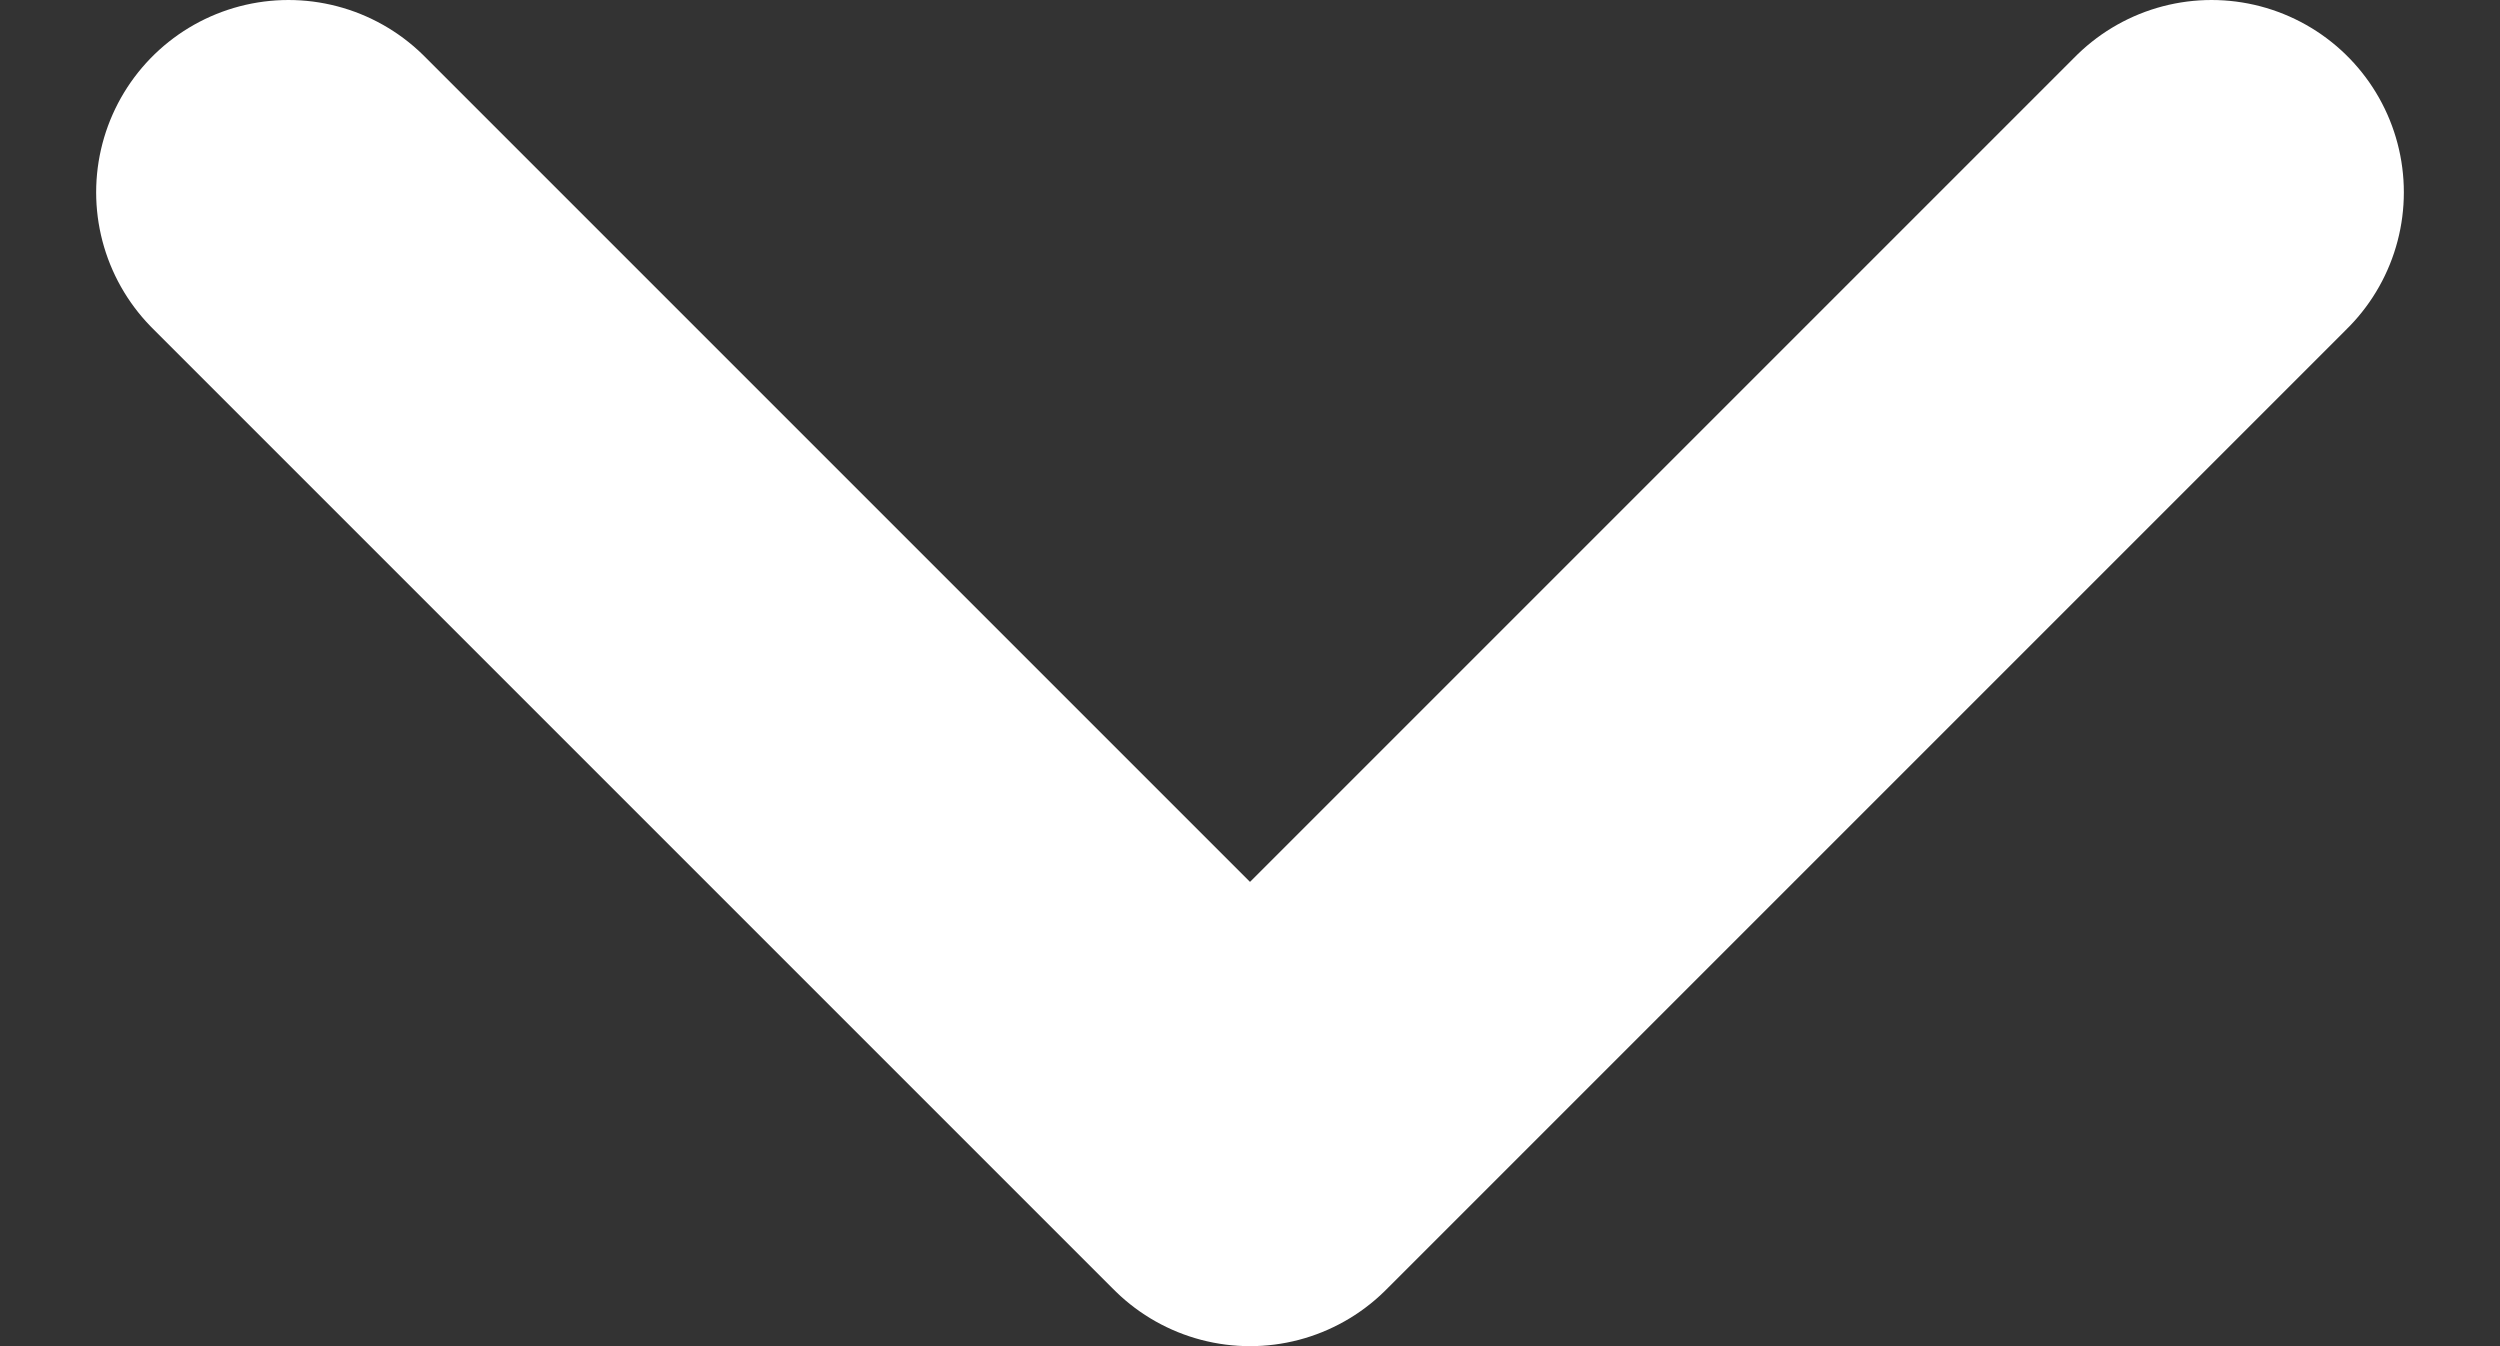
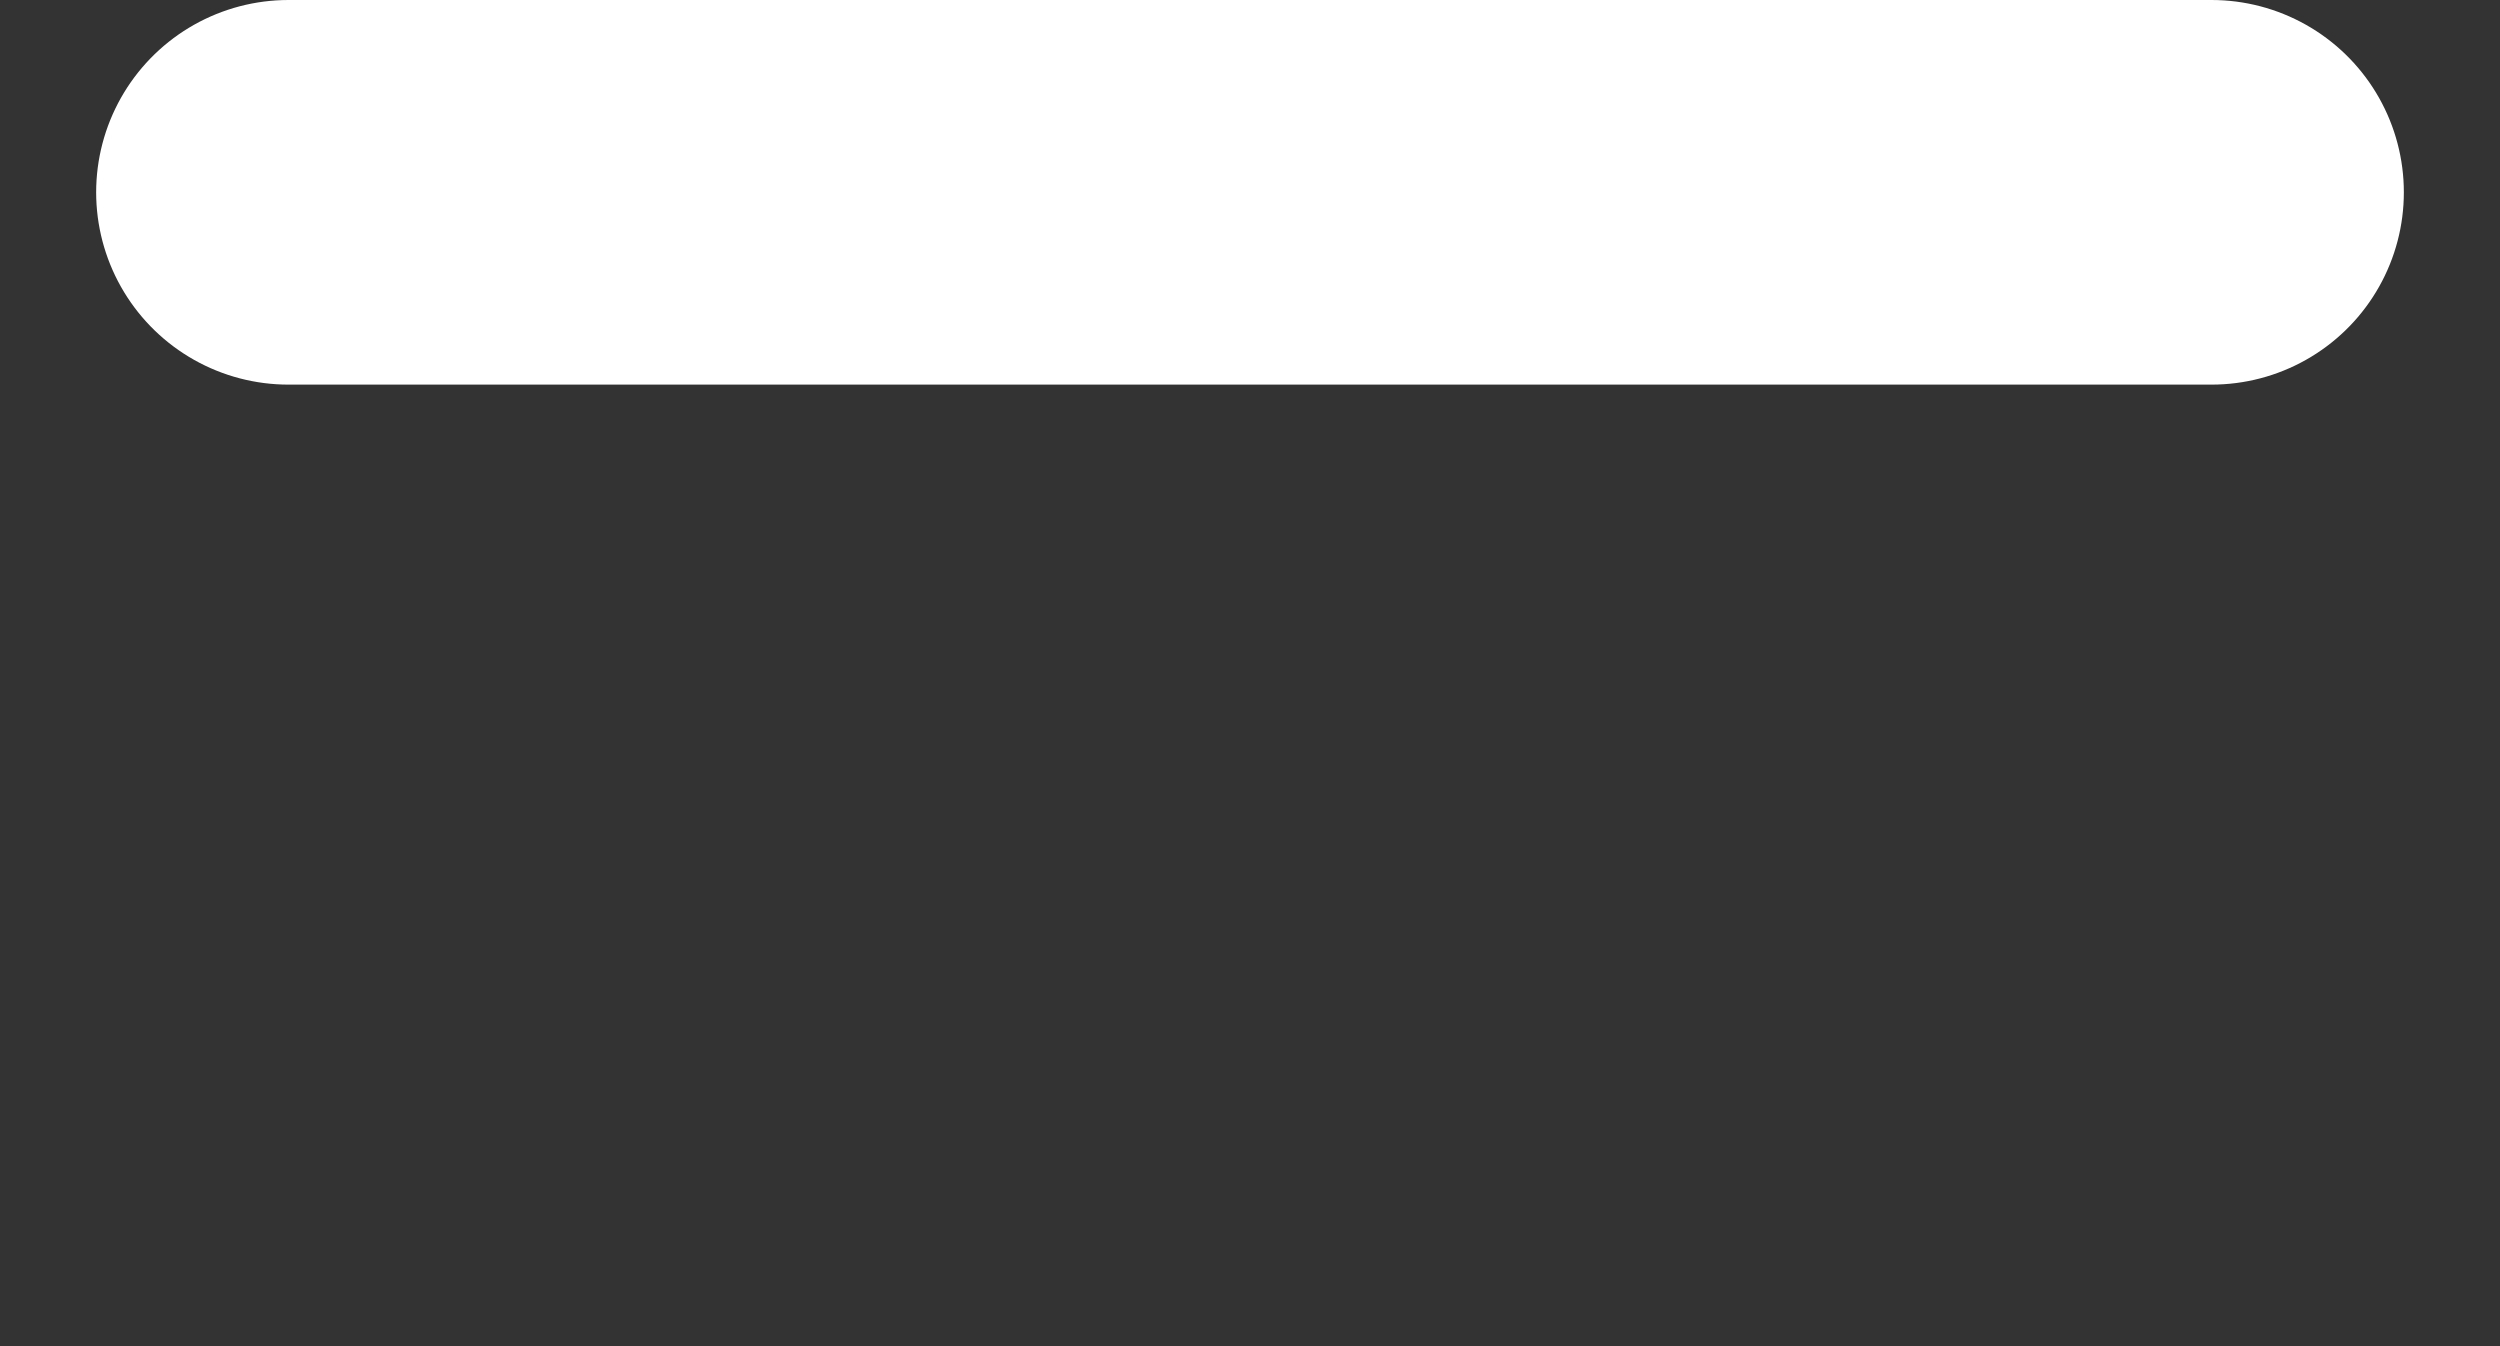
<svg xmlns="http://www.w3.org/2000/svg" width="13" height="7" viewBox="0 0 13 7" fill="none">
  <rect x="0" y="0" width="13" height="7" fill="#333333" stroke="none" />
-   <path d="M1.5 1L6.5 6L11.5 1" stroke="white" stroke-width="2" stroke-linecap="round" stroke-linejoin="round" />
+   <path d="M1.5 1L11.5 1" stroke="white" stroke-width="2" stroke-linecap="round" stroke-linejoin="round" />
</svg>